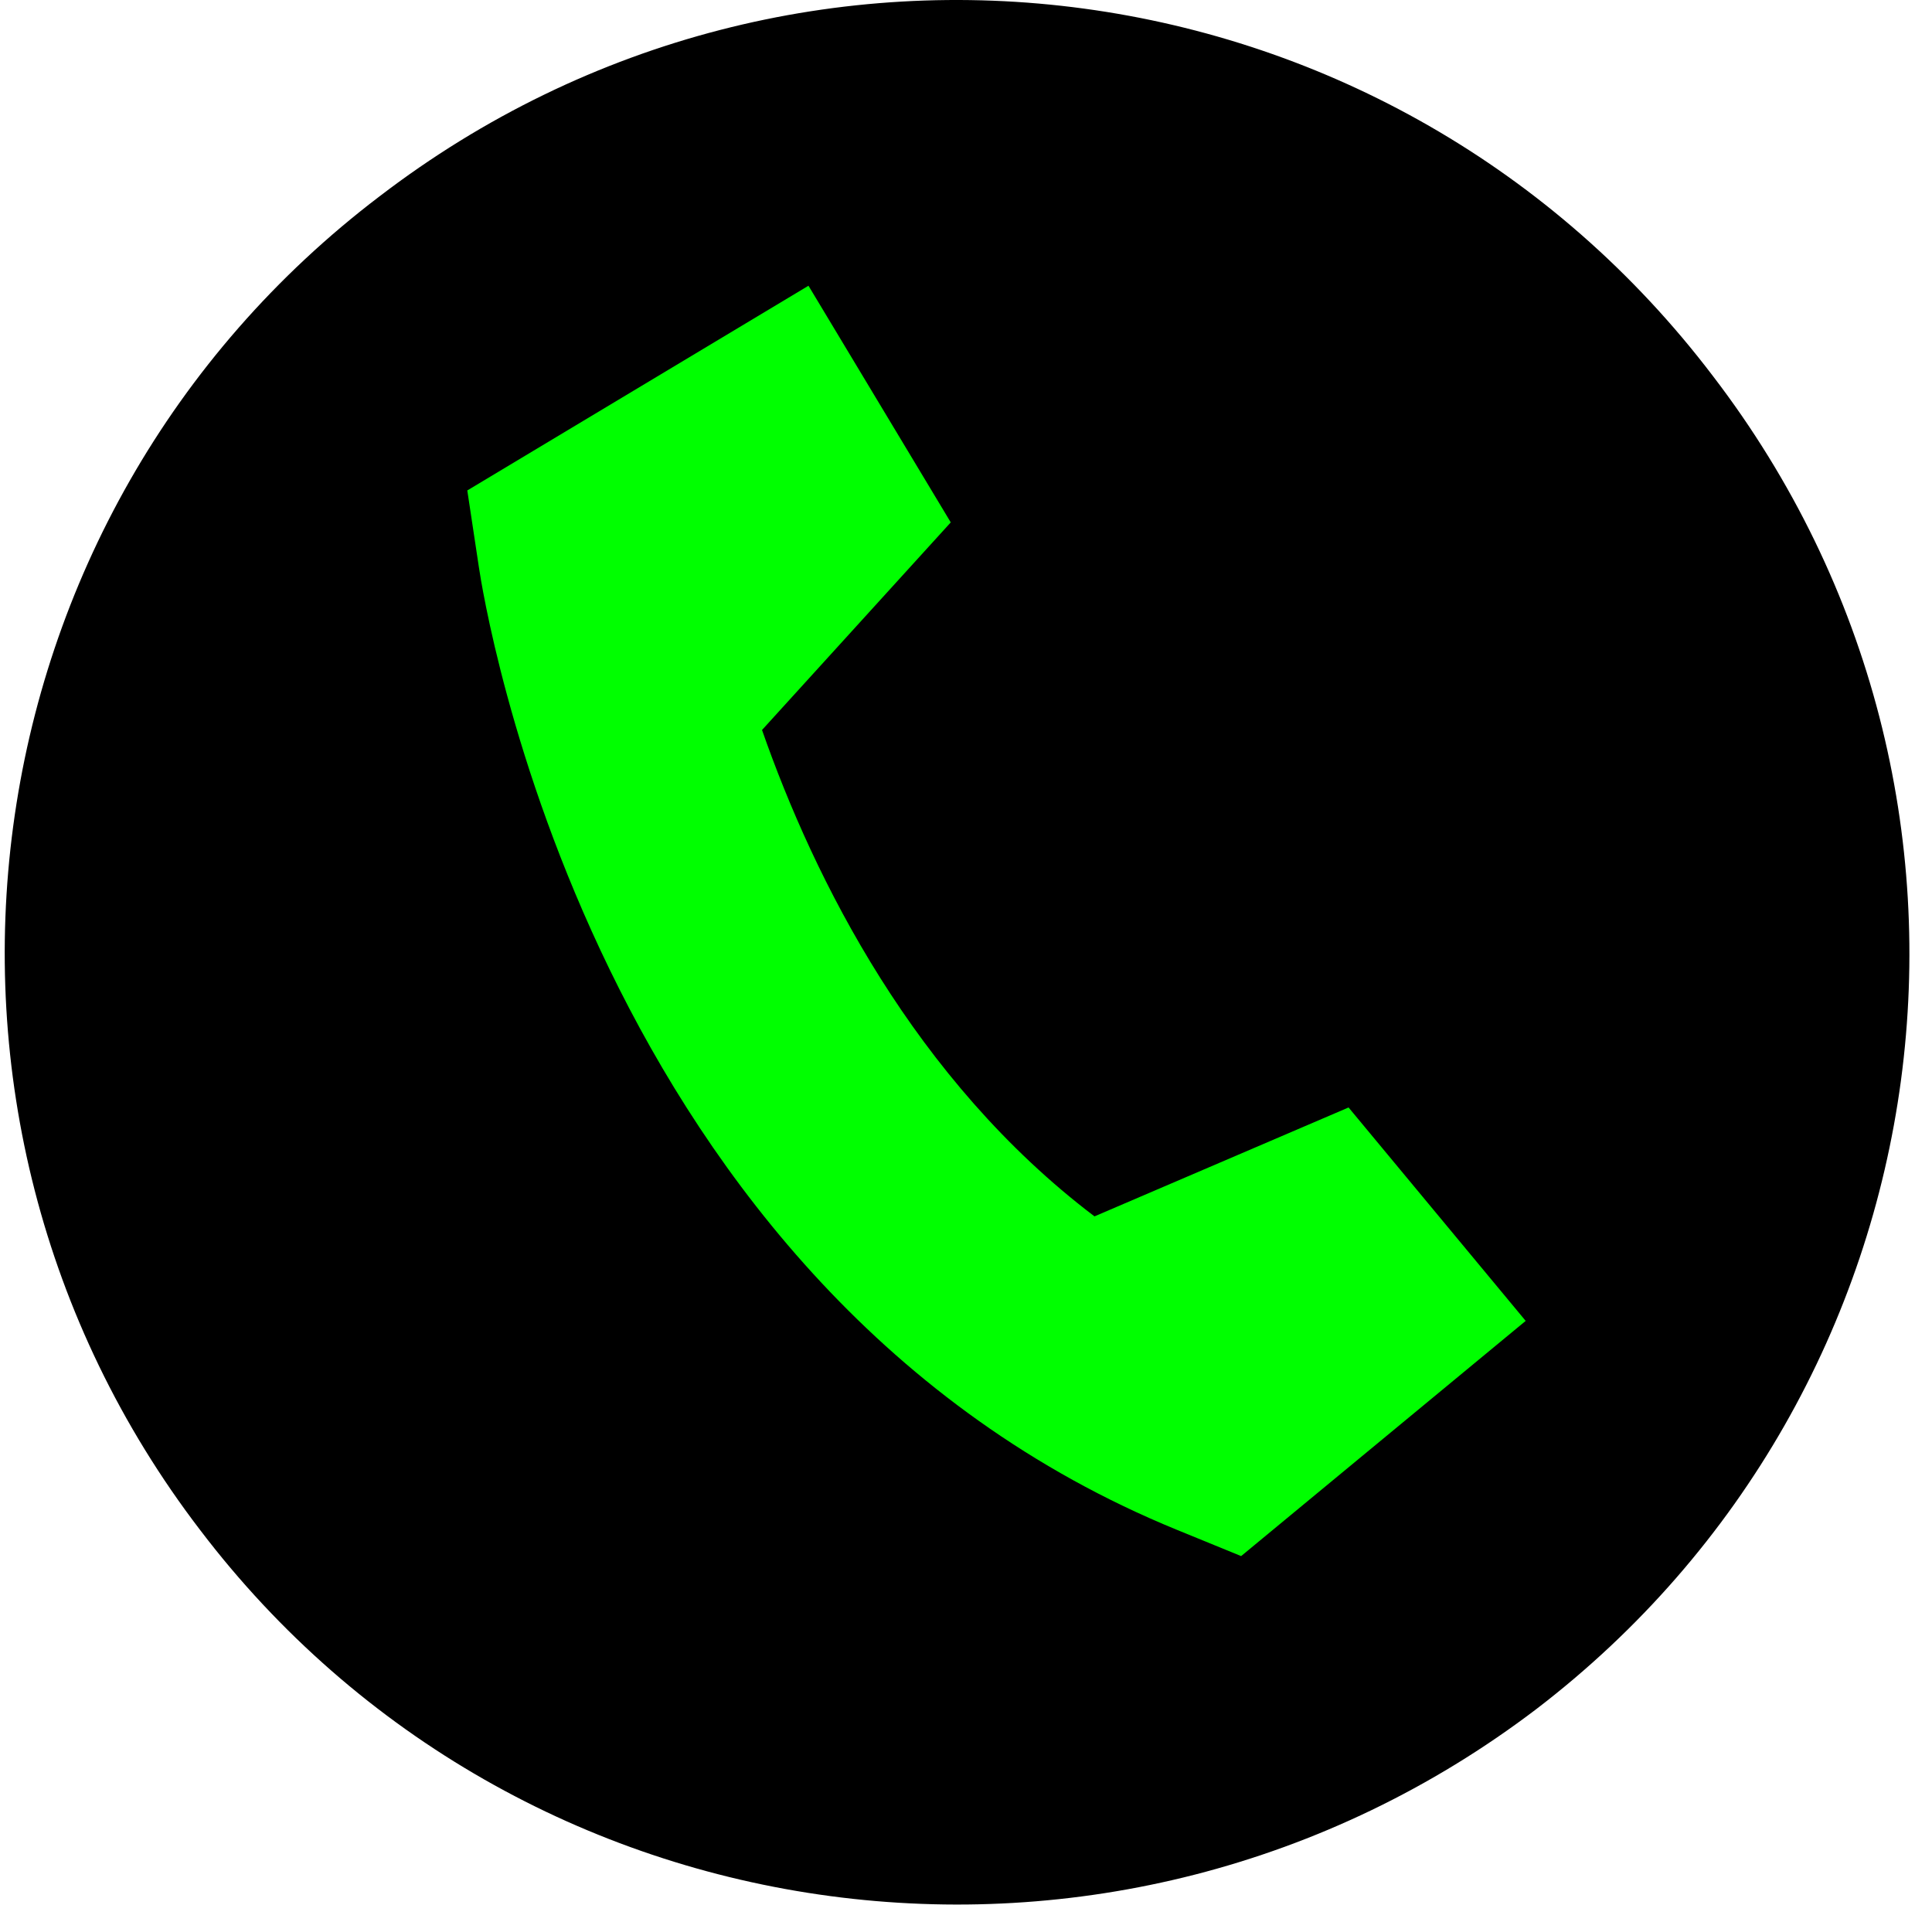
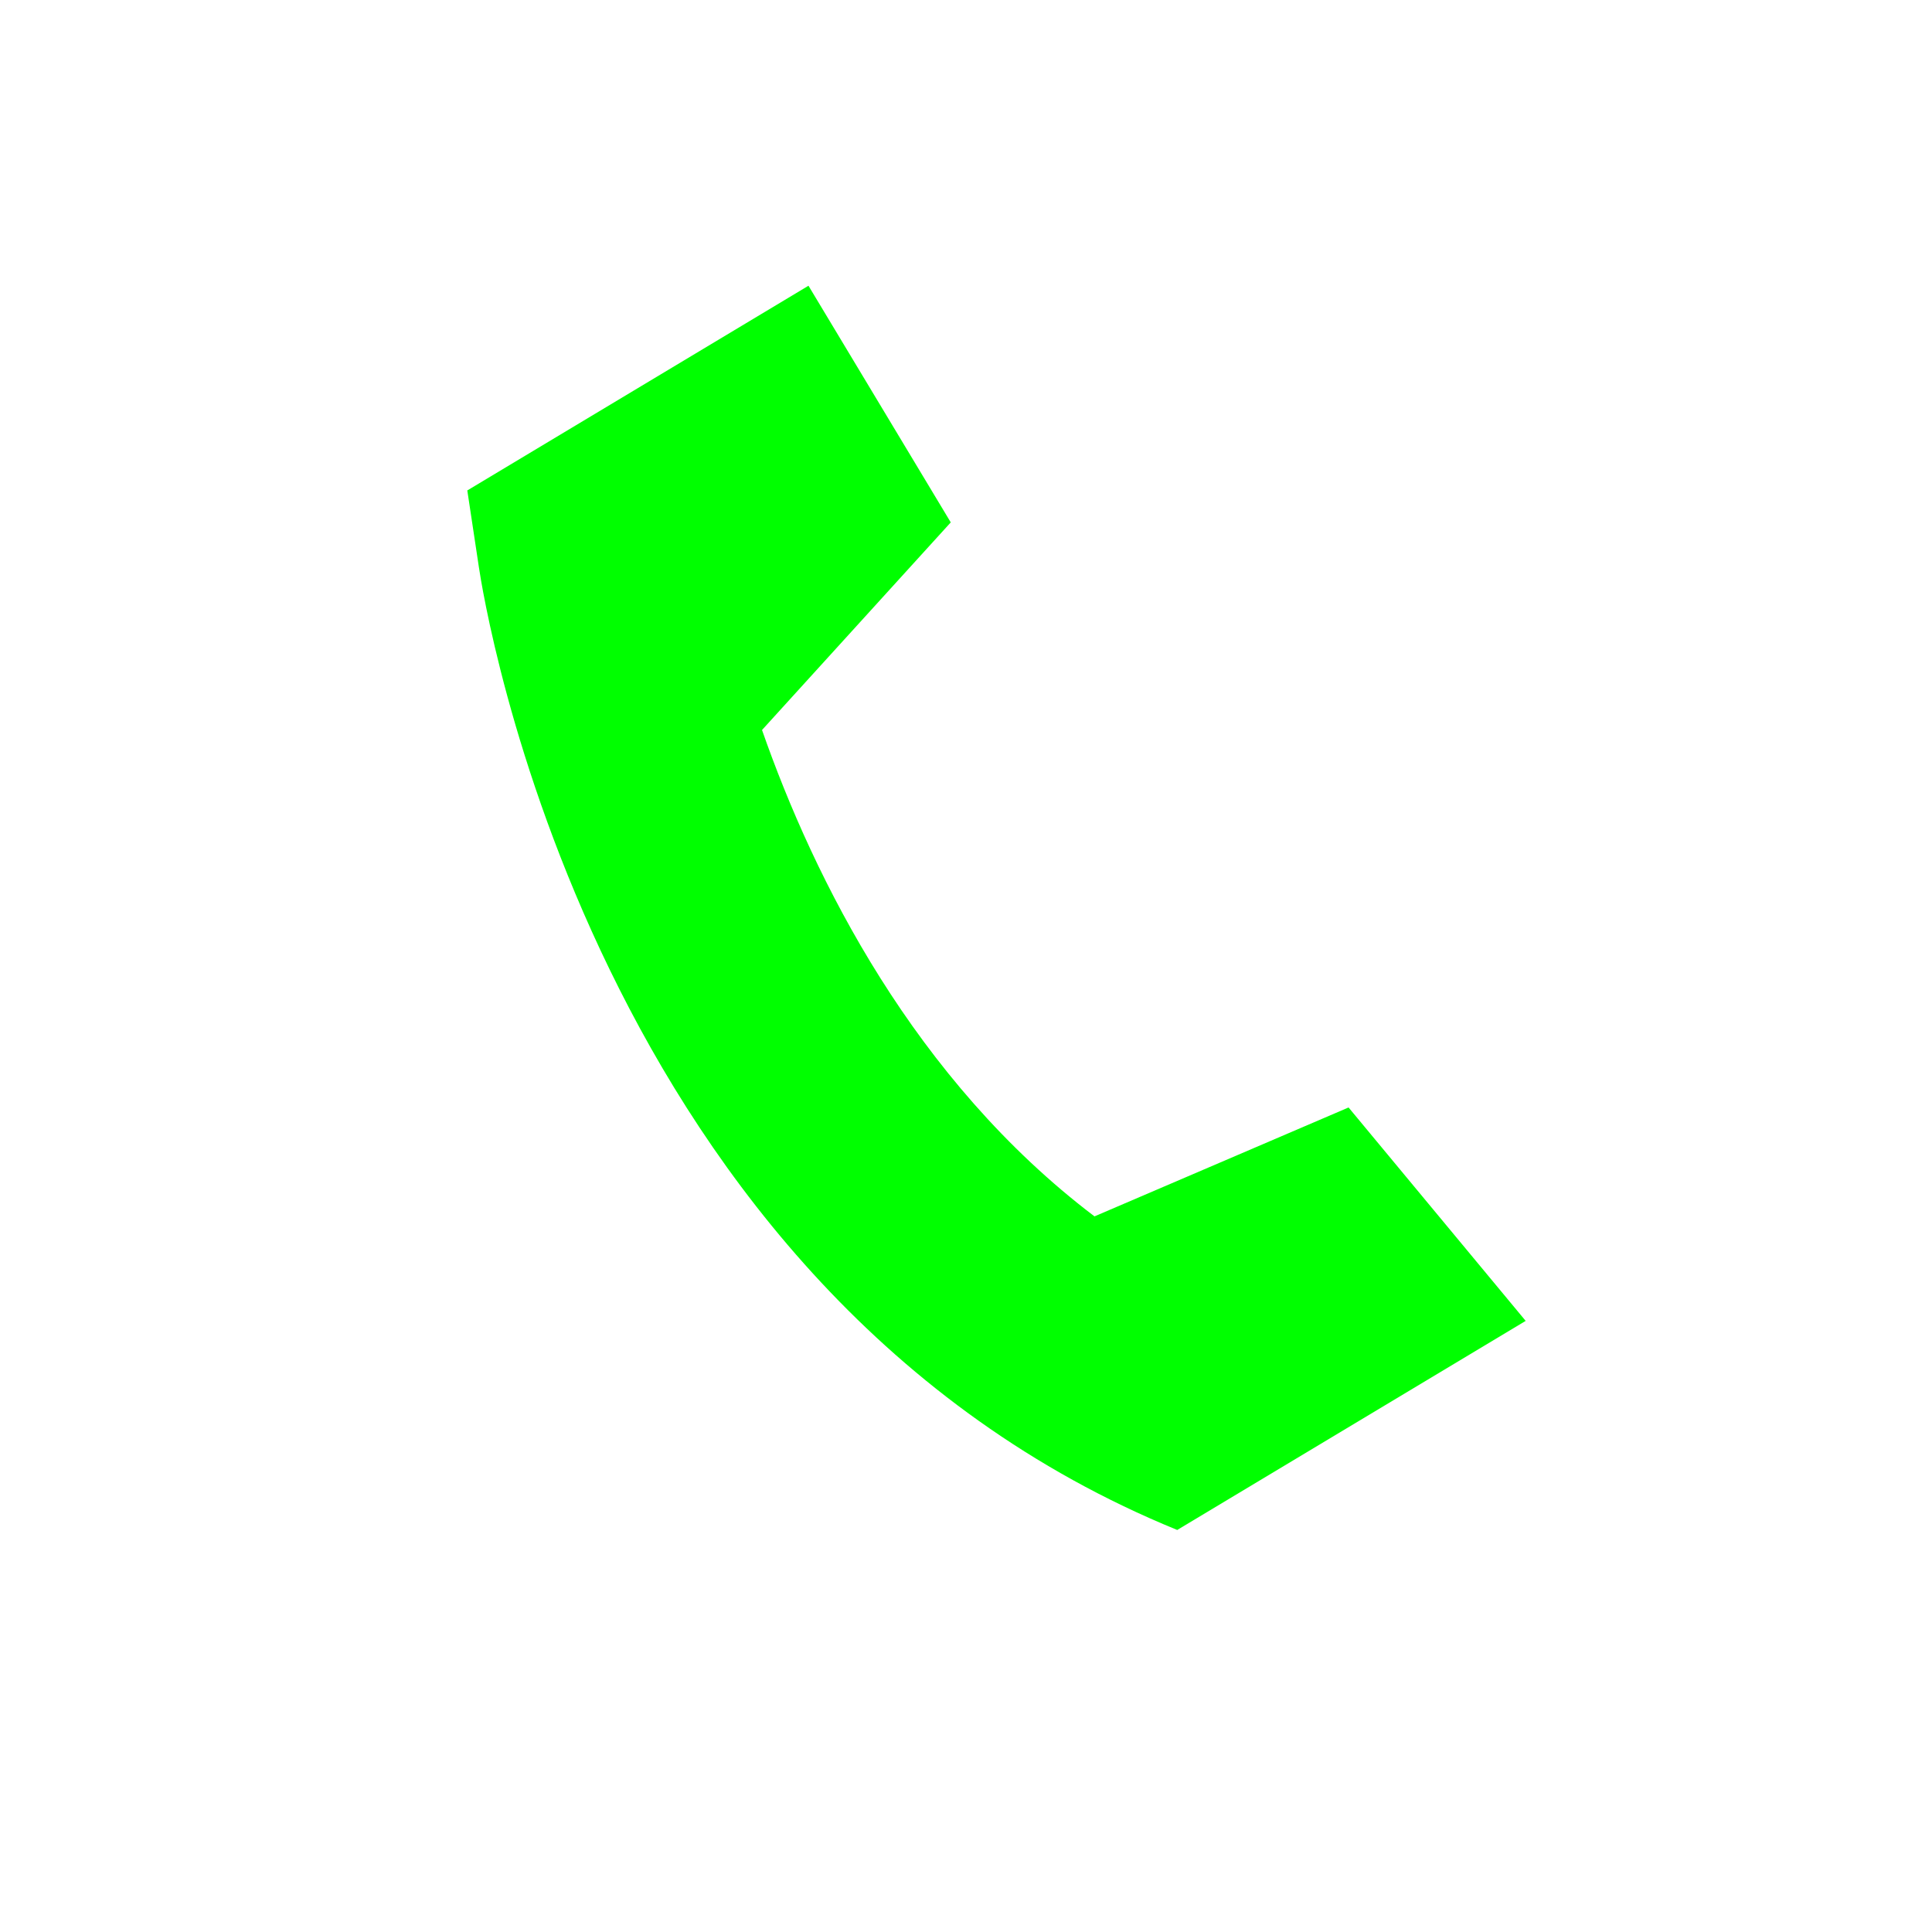
<svg xmlns="http://www.w3.org/2000/svg" width="71" height="70" viewBox="0 0 71 70" fill="none">
-   <path d="M62.947 13.816C51.247 -1.584 29.347 -4.584 13.947 7.216C-1.453 18.916 -4.353 40.916 7.347 56.216C19.047 71.616 41.047 74.516 56.447 62.816C71.747 51.116 74.747 29.216 62.947 13.816Z" fill="black" />
-   <path d="M49.559 40.698L40.222 44.7C33.606 39.684 29.925 32.322 28.004 26.826L34.94 19.197L29.711 10.5L17.173 18.023L17.6 20.851C17.76 21.918 21.708 47.421 43.263 56.224L45.611 57.184L56.068 48.541L49.559 40.698Z" fill="#00FF00" />
+   <path d="M49.559 40.698L40.222 44.7C33.606 39.684 29.925 32.322 28.004 26.826L34.94 19.197L29.711 10.5L17.173 18.023L17.6 20.851C17.76 21.918 21.708 47.421 43.263 56.224L56.068 48.541L49.559 40.698Z" fill="#00FF00" />
</svg>